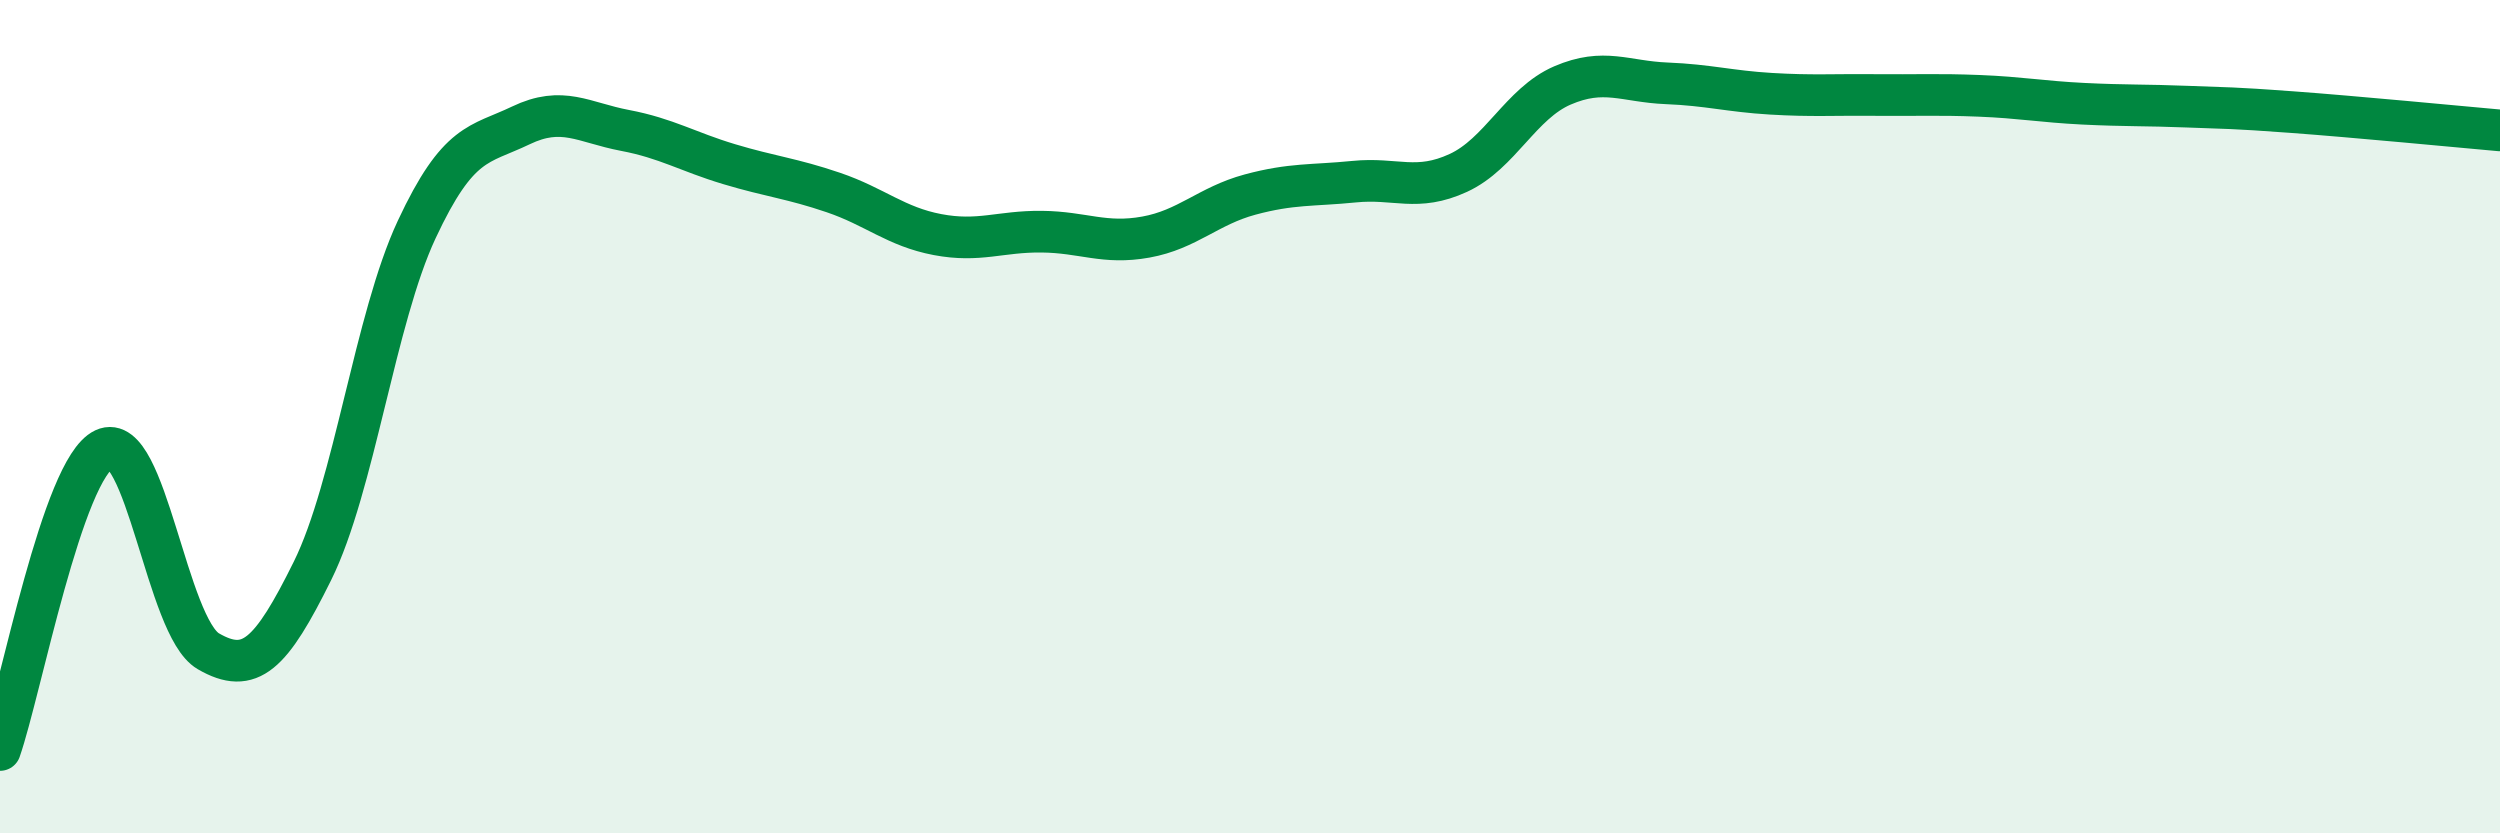
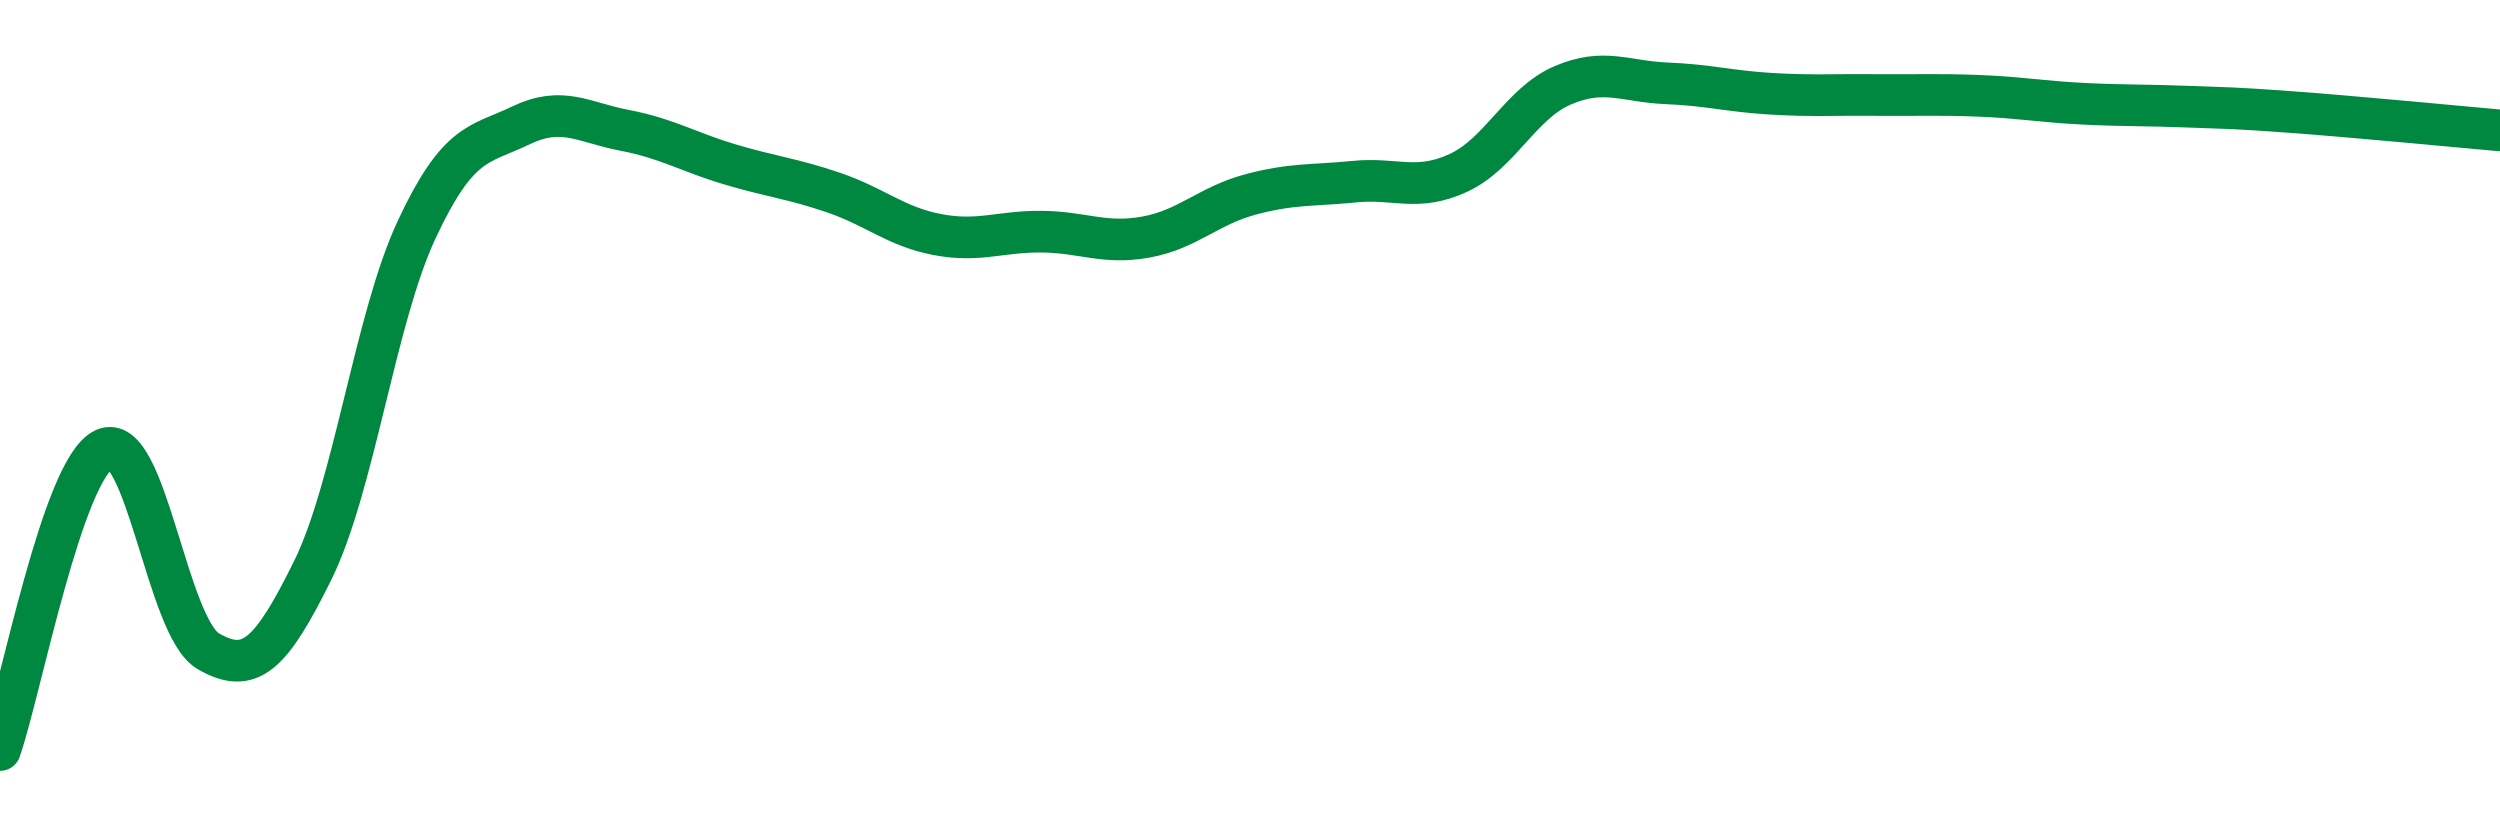
<svg xmlns="http://www.w3.org/2000/svg" width="60" height="20" viewBox="0 0 60 20">
-   <path d="M 0,18 C 0.5,16.56 1.5,11.25 2.5,10.78 C 3.5,10.31 4,15.05 5,15.63 C 6,16.21 6.5,15.72 7.5,13.7 C 8.5,11.68 9,7.65 10,5.51 C 11,3.37 11.5,3.49 12.5,3.01 C 13.5,2.53 14,2.94 15,3.13 C 16,3.32 16.5,3.64 17.5,3.94 C 18.5,4.24 19,4.28 20,4.62 C 21,4.96 21.5,5.44 22.5,5.63 C 23.5,5.82 24,5.55 25,5.56 C 26,5.57 26.5,5.87 27.5,5.69 C 28.5,5.51 29,4.94 30,4.67 C 31,4.4 31.5,4.46 32.5,4.36 C 33.5,4.26 34,4.61 35,4.15 C 36,3.69 36.5,2.48 37.5,2.05 C 38.5,1.62 39,1.96 40,2 C 41,2.04 41.5,2.19 42.5,2.25 C 43.5,2.31 44,2.27 45,2.28 C 46,2.29 46.5,2.26 47.5,2.3 C 48.5,2.34 49,2.44 50,2.49 C 51,2.54 51.5,2.52 52.5,2.56 C 53.5,2.6 53.5,2.58 55,2.69 C 56.5,2.8 59,3.04 60,3.13L60 20L0 20Z" fill="#008740" opacity="0.1" stroke-linecap="round" stroke-linejoin="round" />
  <path d="M 0,18 C 0.5,16.56 1.5,11.25 2.5,10.78 C 3.5,10.31 4,15.05 5,15.63 C 6,16.21 6.5,15.72 7.5,13.7 C 8.5,11.68 9,7.65 10,5.51 C 11,3.37 11.5,3.49 12.5,3.01 C 13.5,2.53 14,2.94 15,3.13 C 16,3.32 16.5,3.64 17.5,3.94 C 18.5,4.24 19,4.28 20,4.62 C 21,4.96 21.5,5.44 22.5,5.63 C 23.5,5.82 24,5.55 25,5.56 C 26,5.57 26.5,5.87 27.5,5.69 C 28.5,5.51 29,4.94 30,4.67 C 31,4.4 31.5,4.46 32.5,4.36 C 33.5,4.26 34,4.61 35,4.15 C 36,3.69 36.5,2.48 37.5,2.05 C 38.5,1.62 39,1.96 40,2 C 41,2.04 41.5,2.19 42.5,2.25 C 43.5,2.31 44,2.27 45,2.28 C 46,2.29 46.5,2.26 47.5,2.3 C 48.5,2.34 49,2.44 50,2.49 C 51,2.54 51.5,2.52 52.5,2.56 C 53.5,2.6 53.5,2.58 55,2.69 C 56.5,2.8 59,3.04 60,3.13" stroke="#008740" stroke-width="1" fill="none" stroke-linecap="round" stroke-linejoin="round" />
</svg>